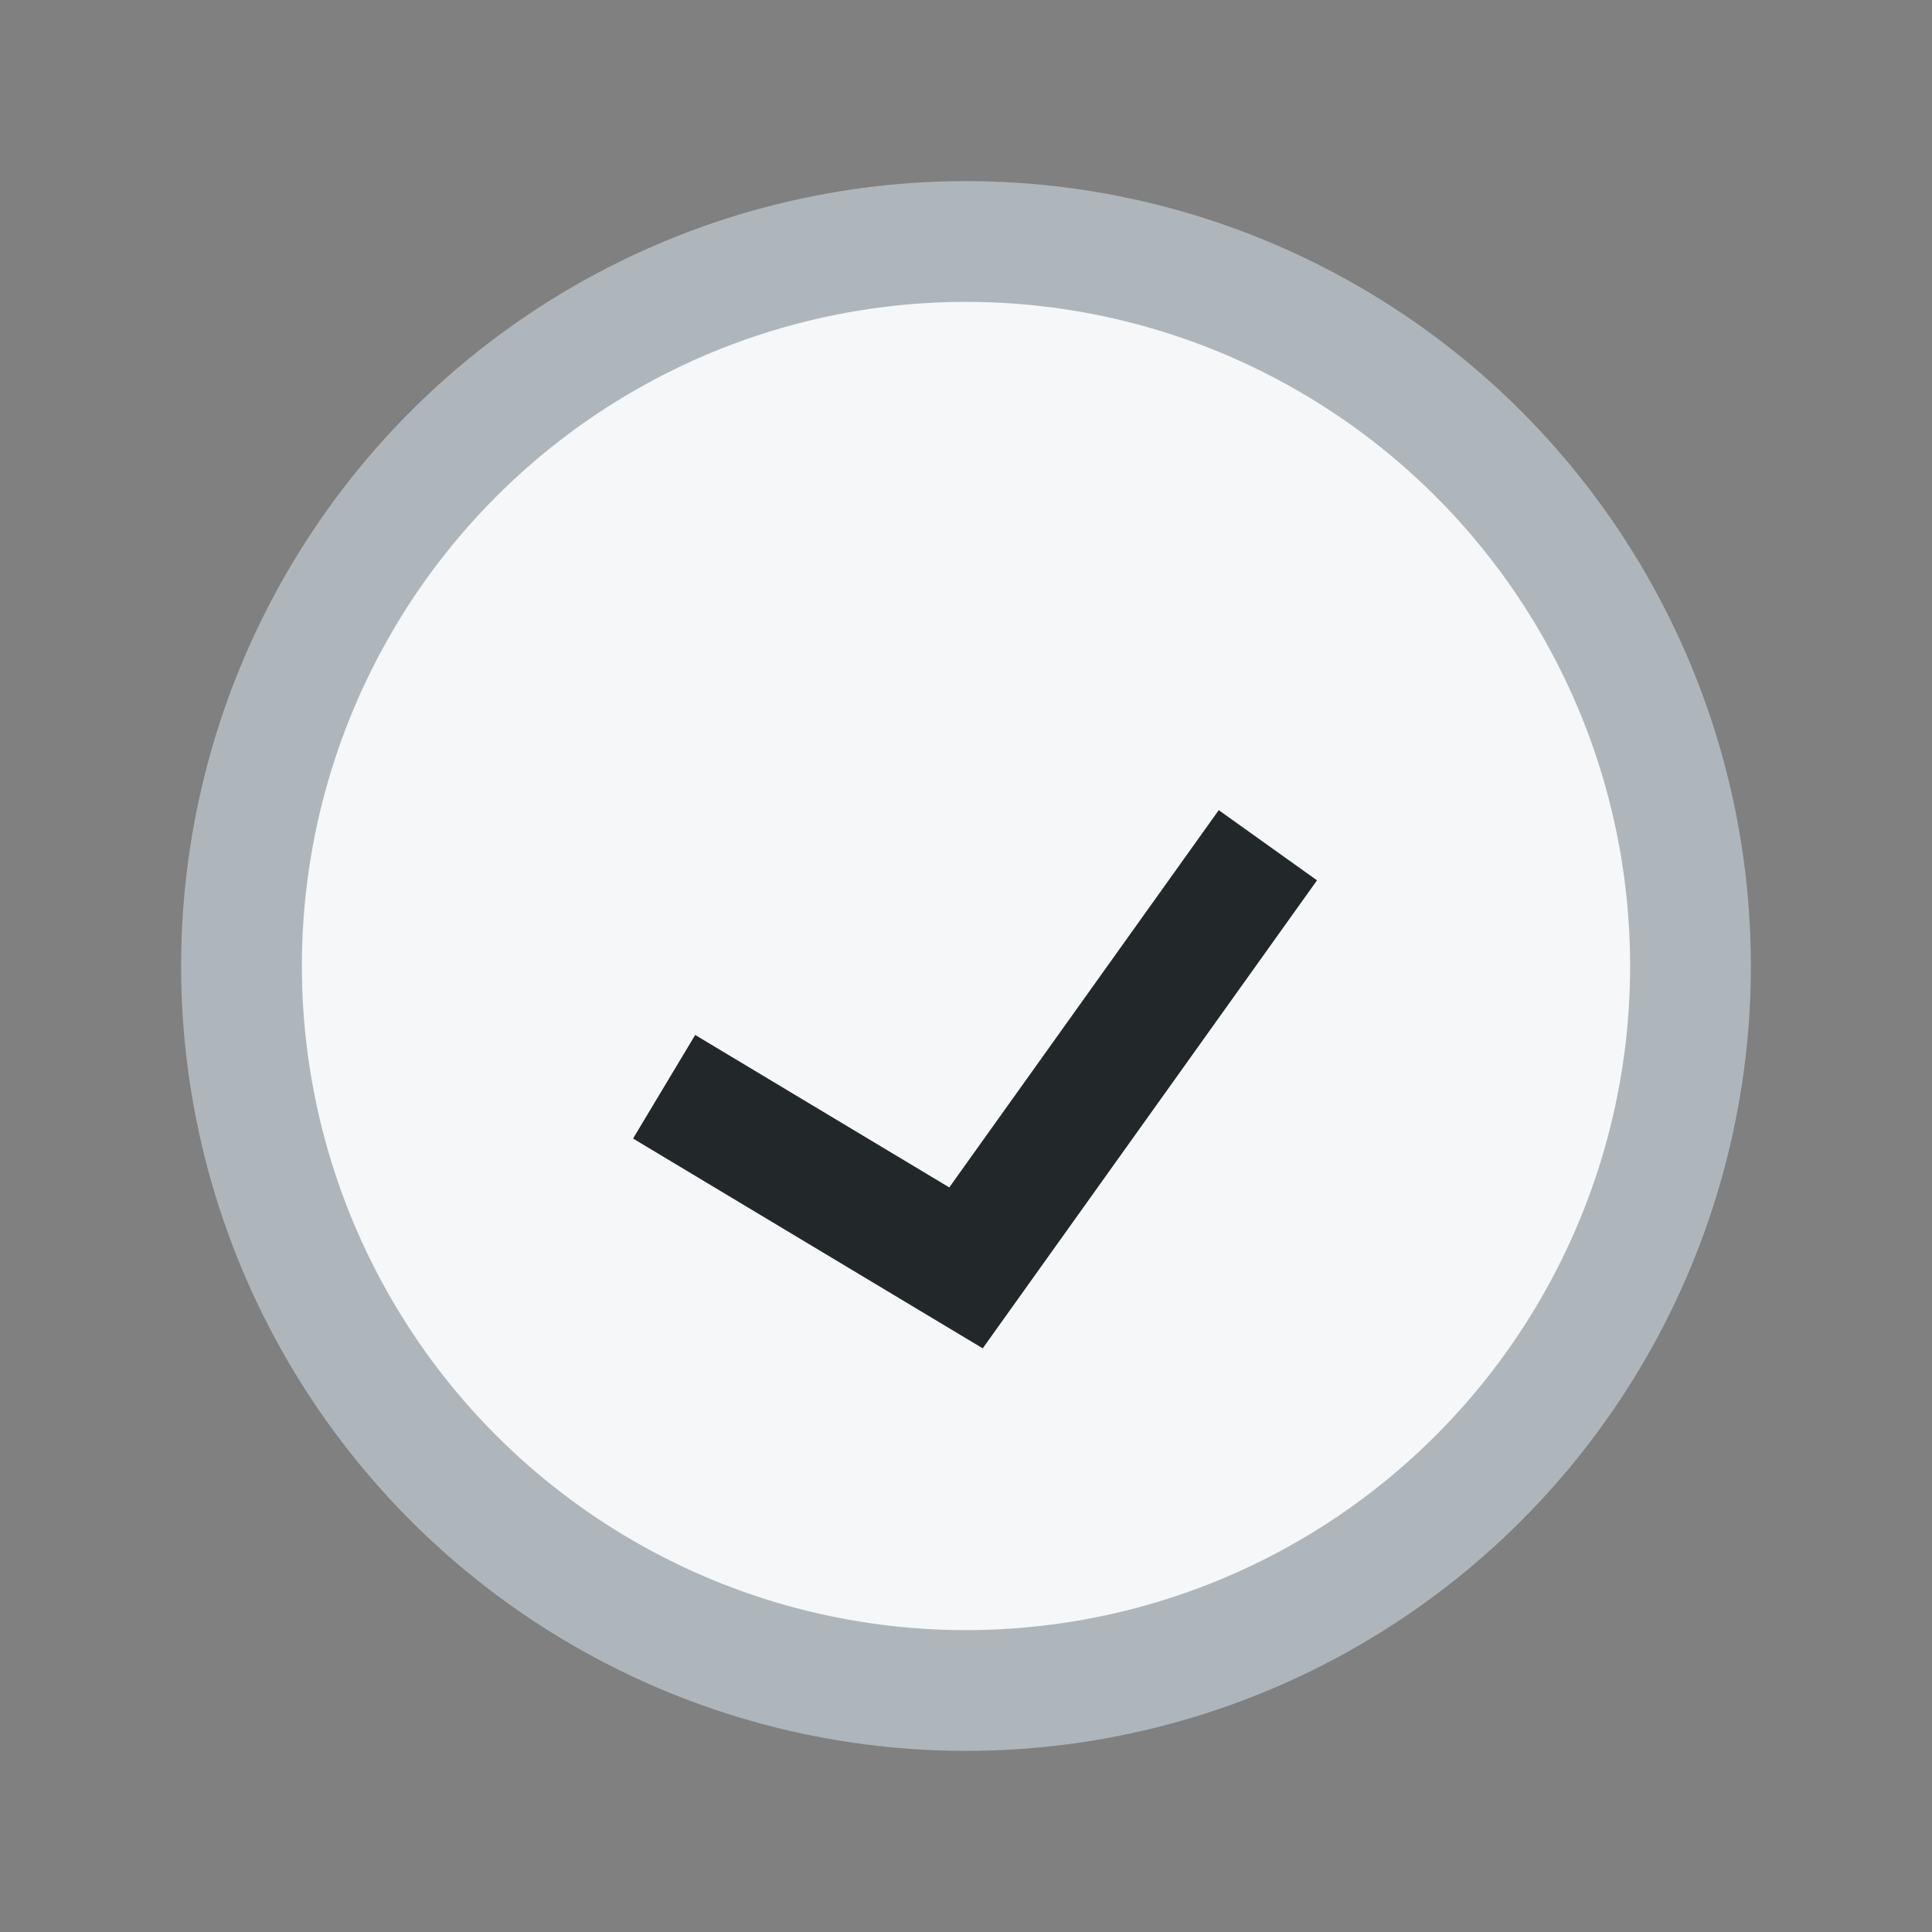
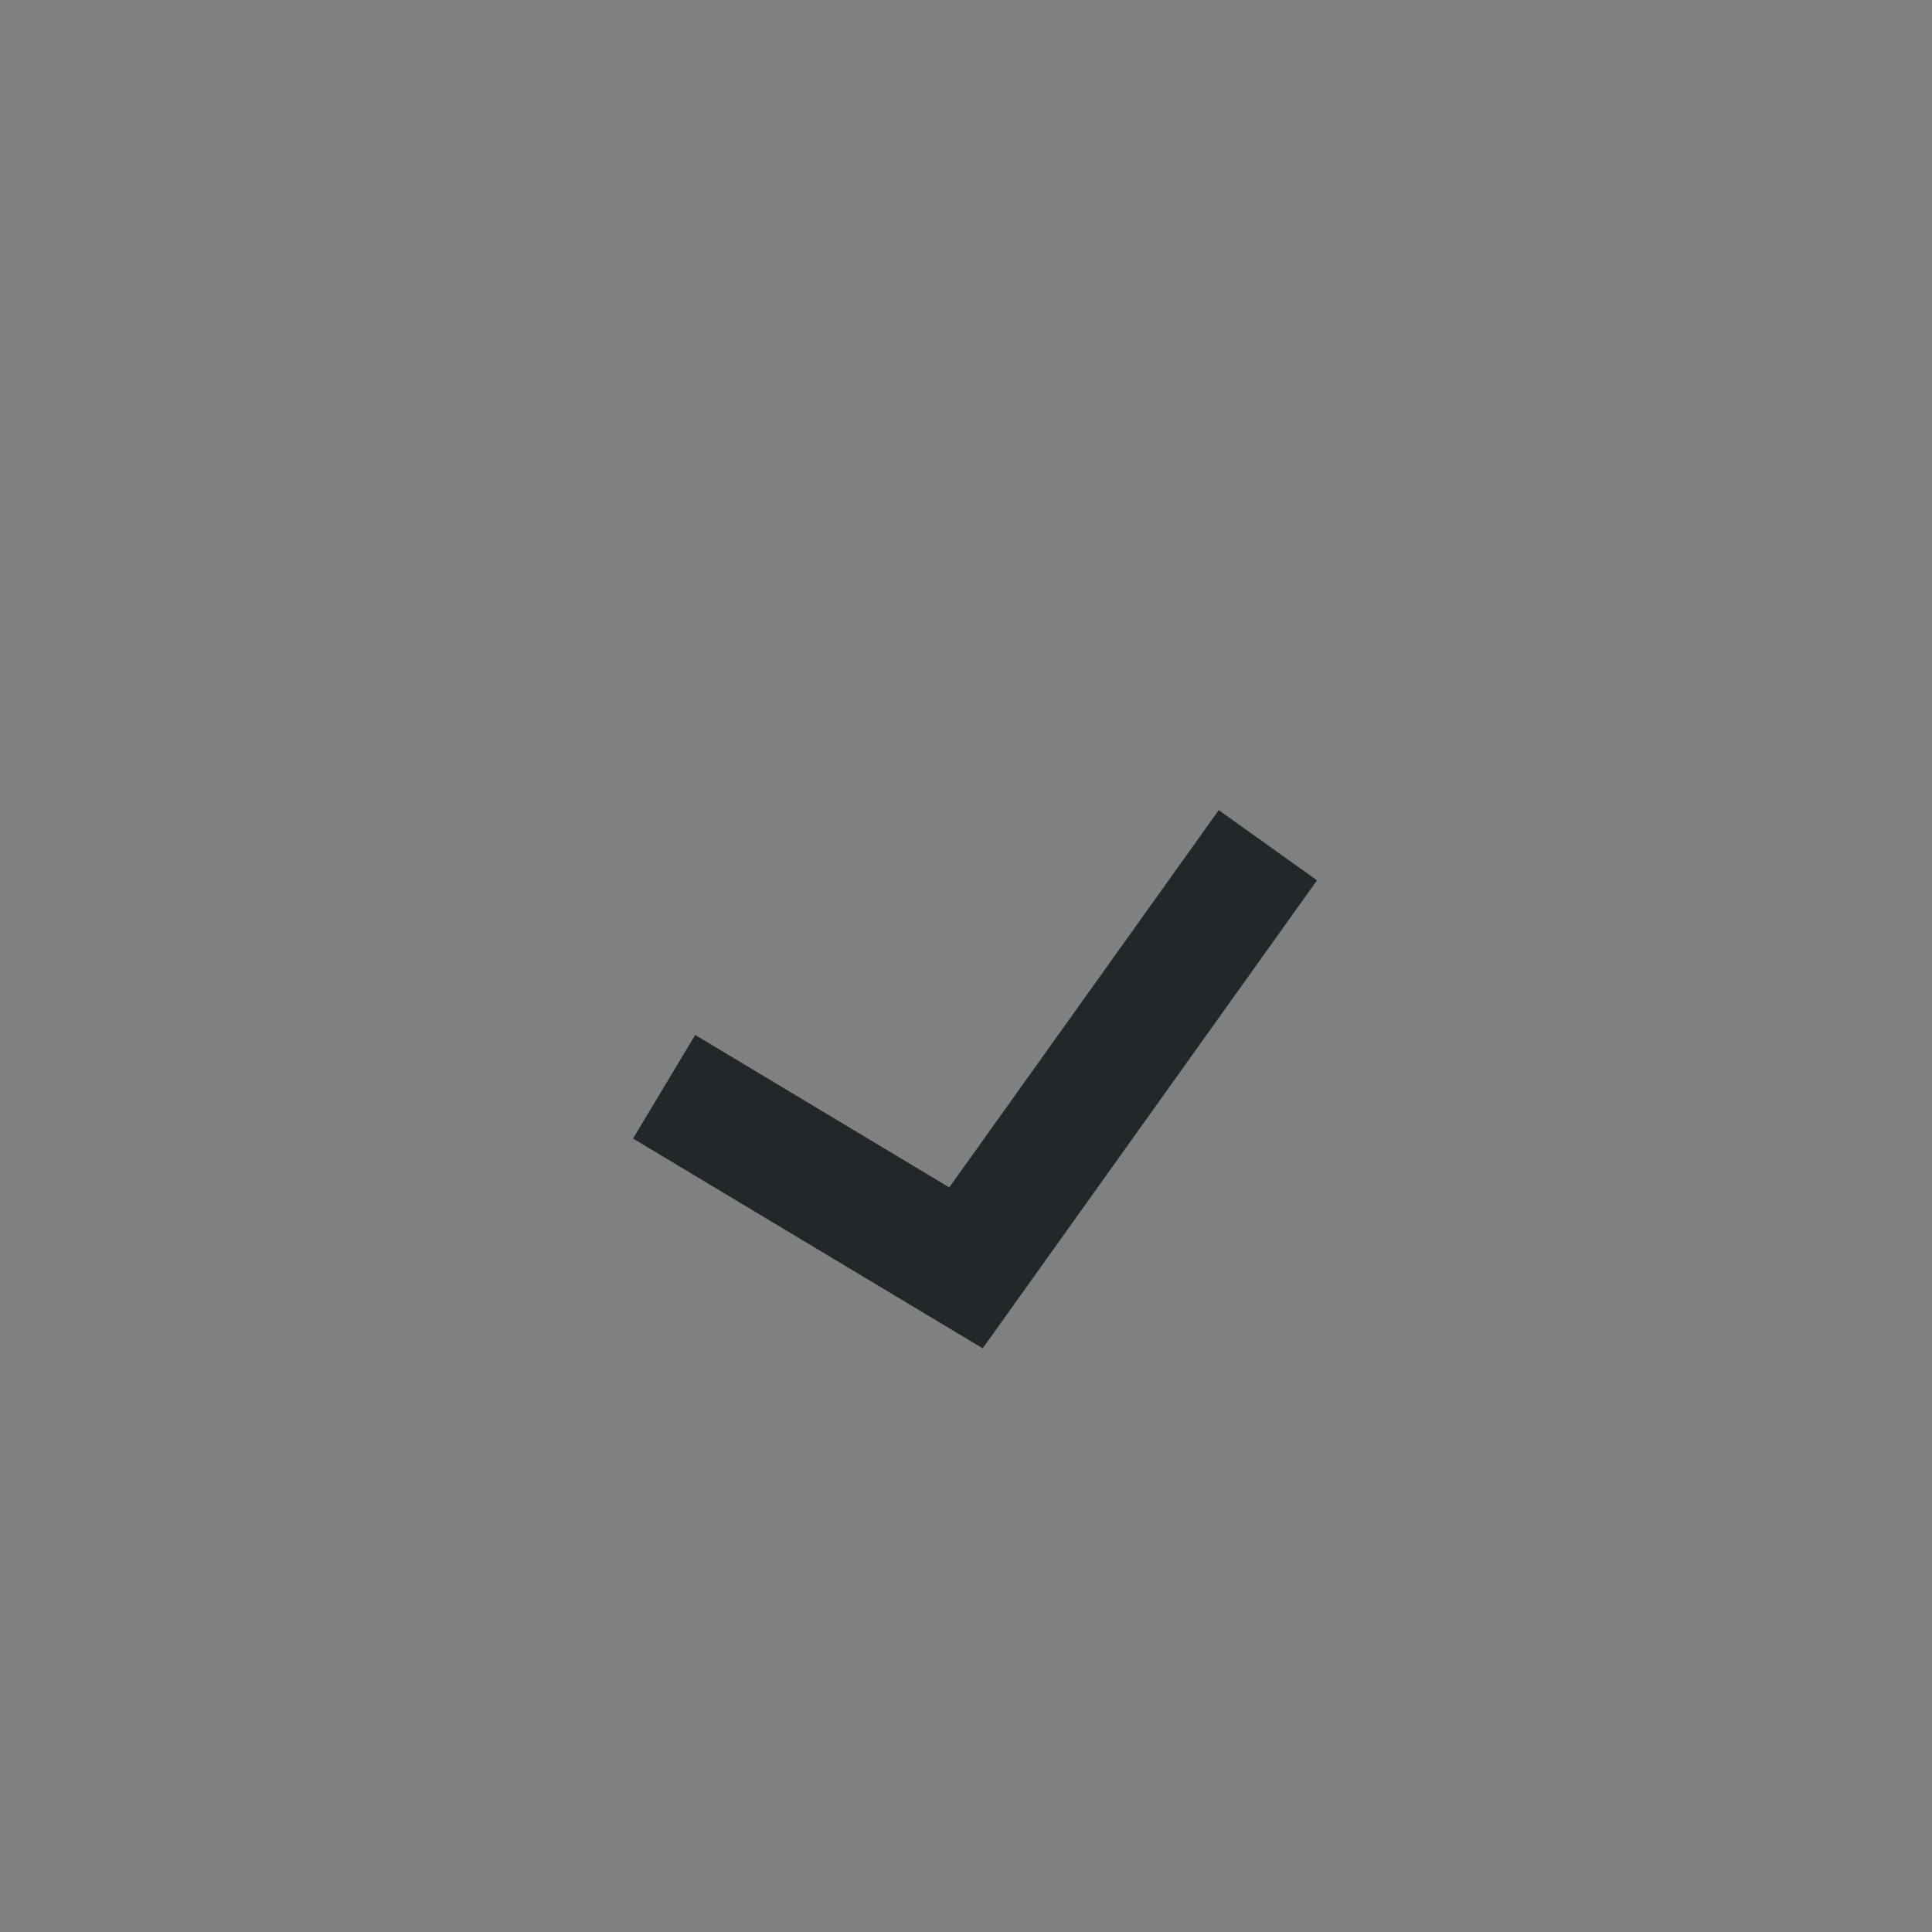
<svg xmlns="http://www.w3.org/2000/svg" width="32" height="32" viewBox="0 0 32 32">
  <rect x="0" y="0" width="32" height="32" fill="#808080" stroke="none" />
-   <circle cx="16" cy="16" r="12" fill="#F5F7F8" stroke="#AFB6BB" stroke-width="2" />
  <path d="M11 18l5 3 5-7" fill="none" stroke="#22272A" stroke-width="2" />
</svg>